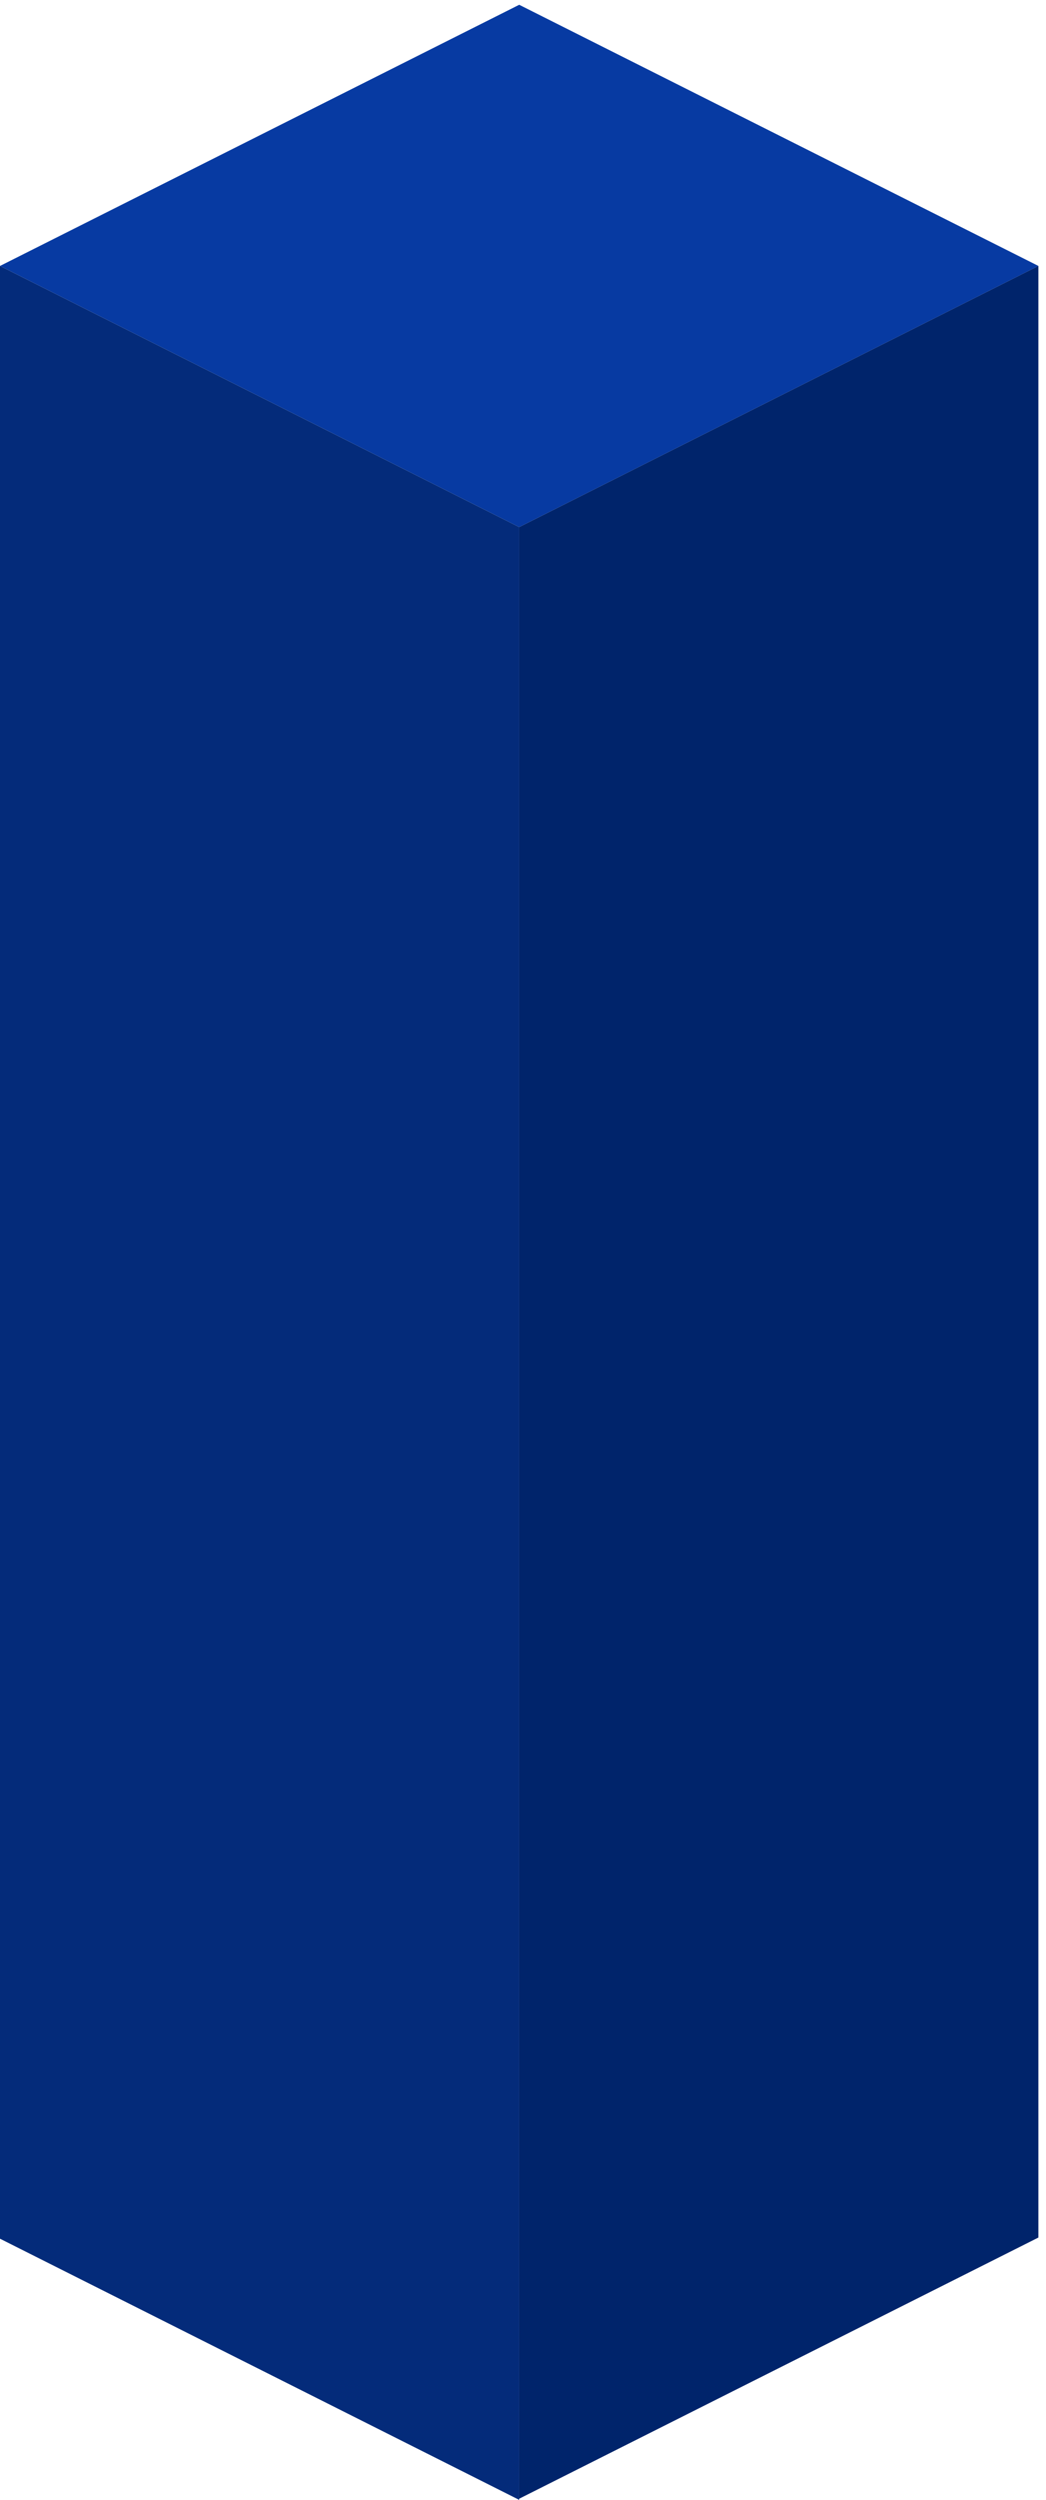
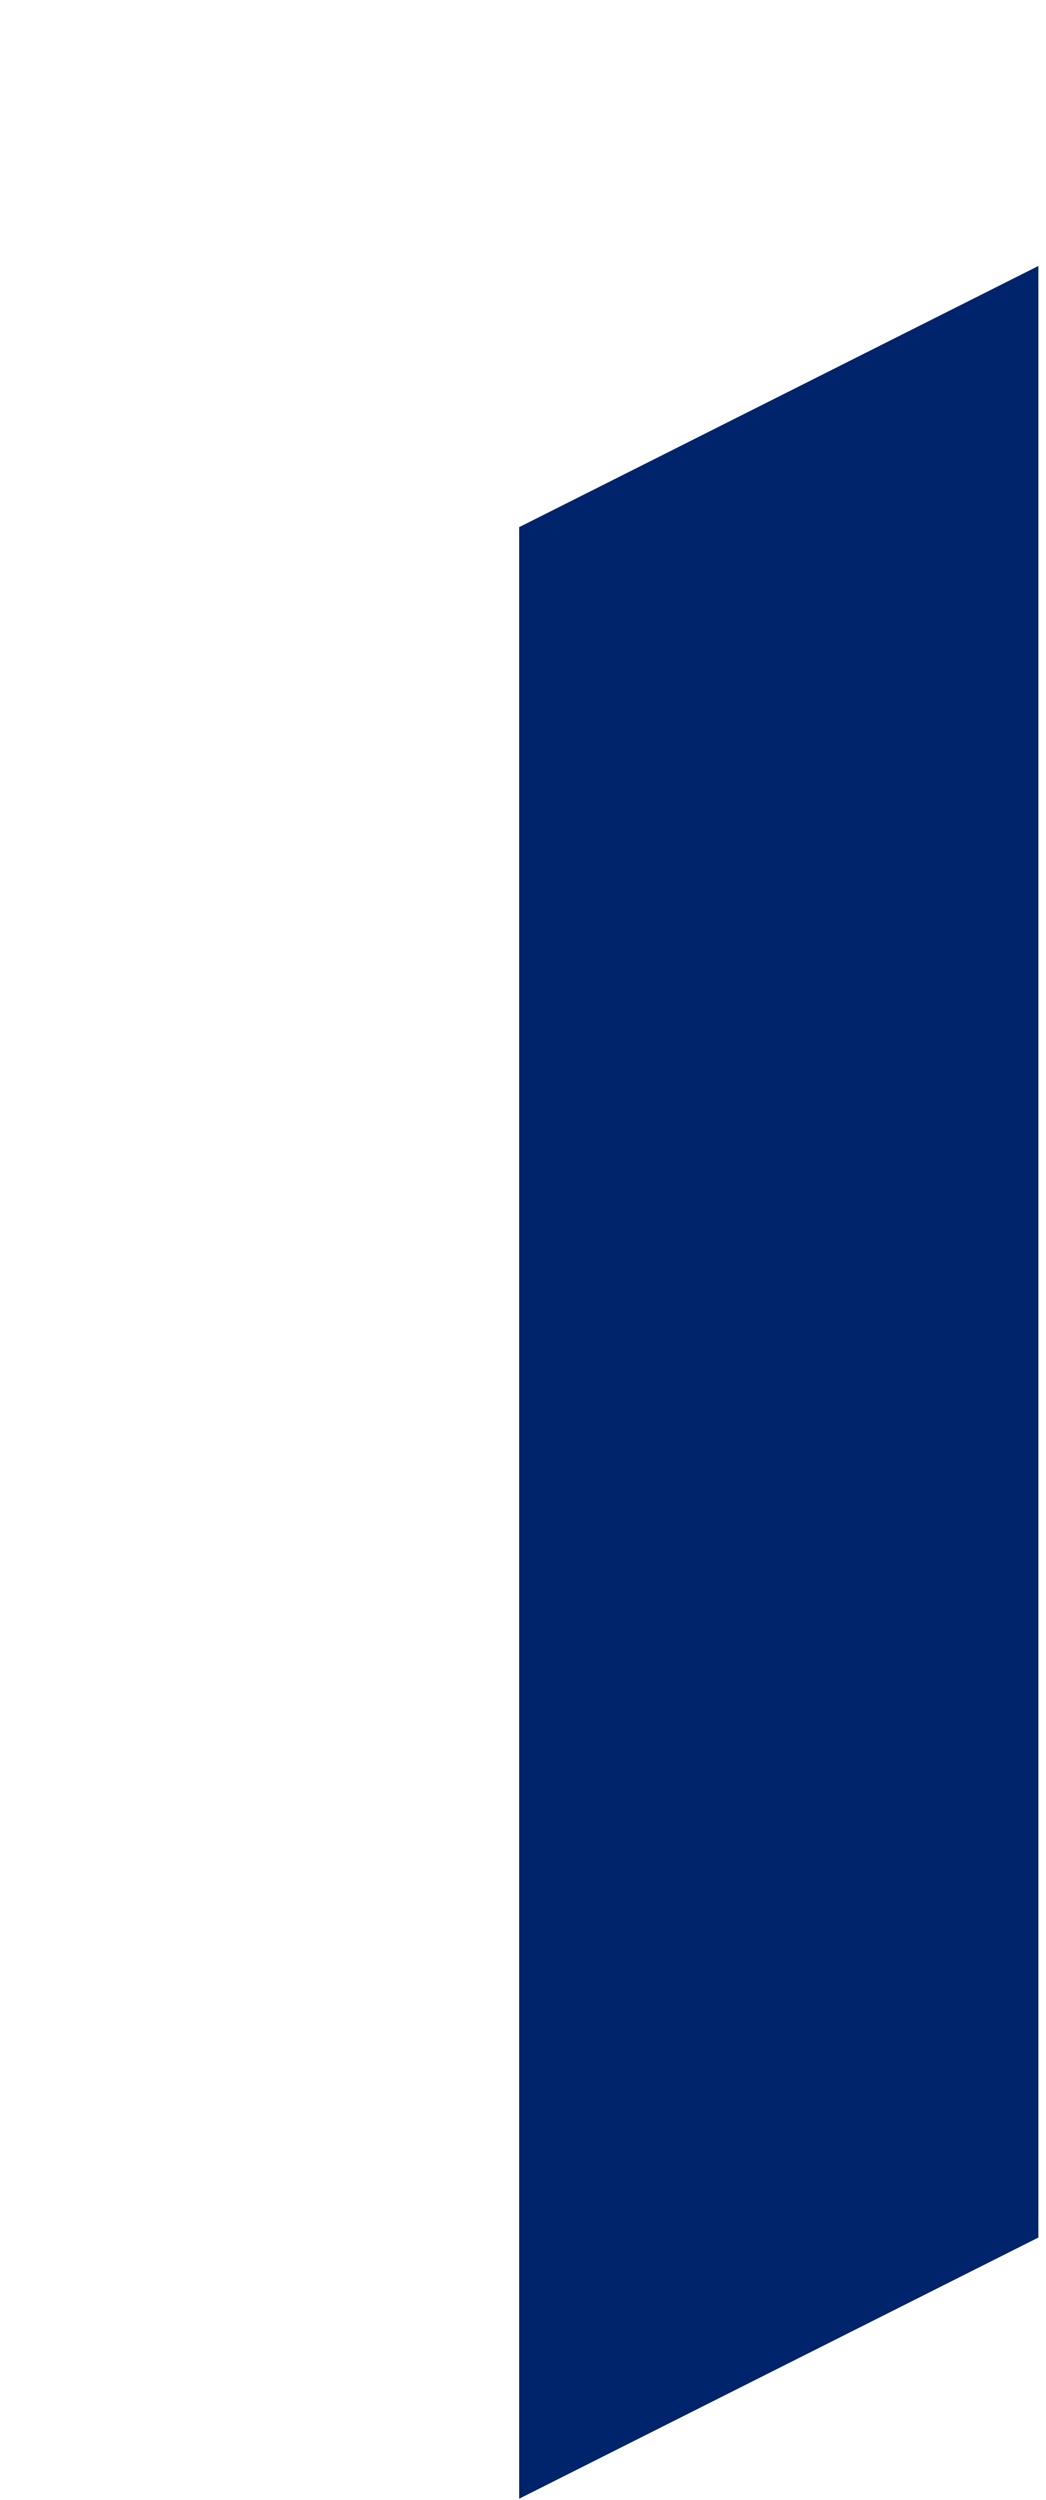
<svg xmlns="http://www.w3.org/2000/svg" width="108" height="258" viewBox="0 0 108 258" fill="none">
-   <path d="M53.608 0.493L107.217 27.446L53.608 54.399L0 27.446L53.608 0.493Z" fill="#073AA2" />
-   <path d="M0 27.446L53.608 54.399L53.608 257.978L0 231.025L0 27.446Z" fill="#042B7A" />
  <path d="M107.213 27.446L53.605 54.399V257.859L107.213 230.906V27.446Z" fill="#00246B" />
</svg>